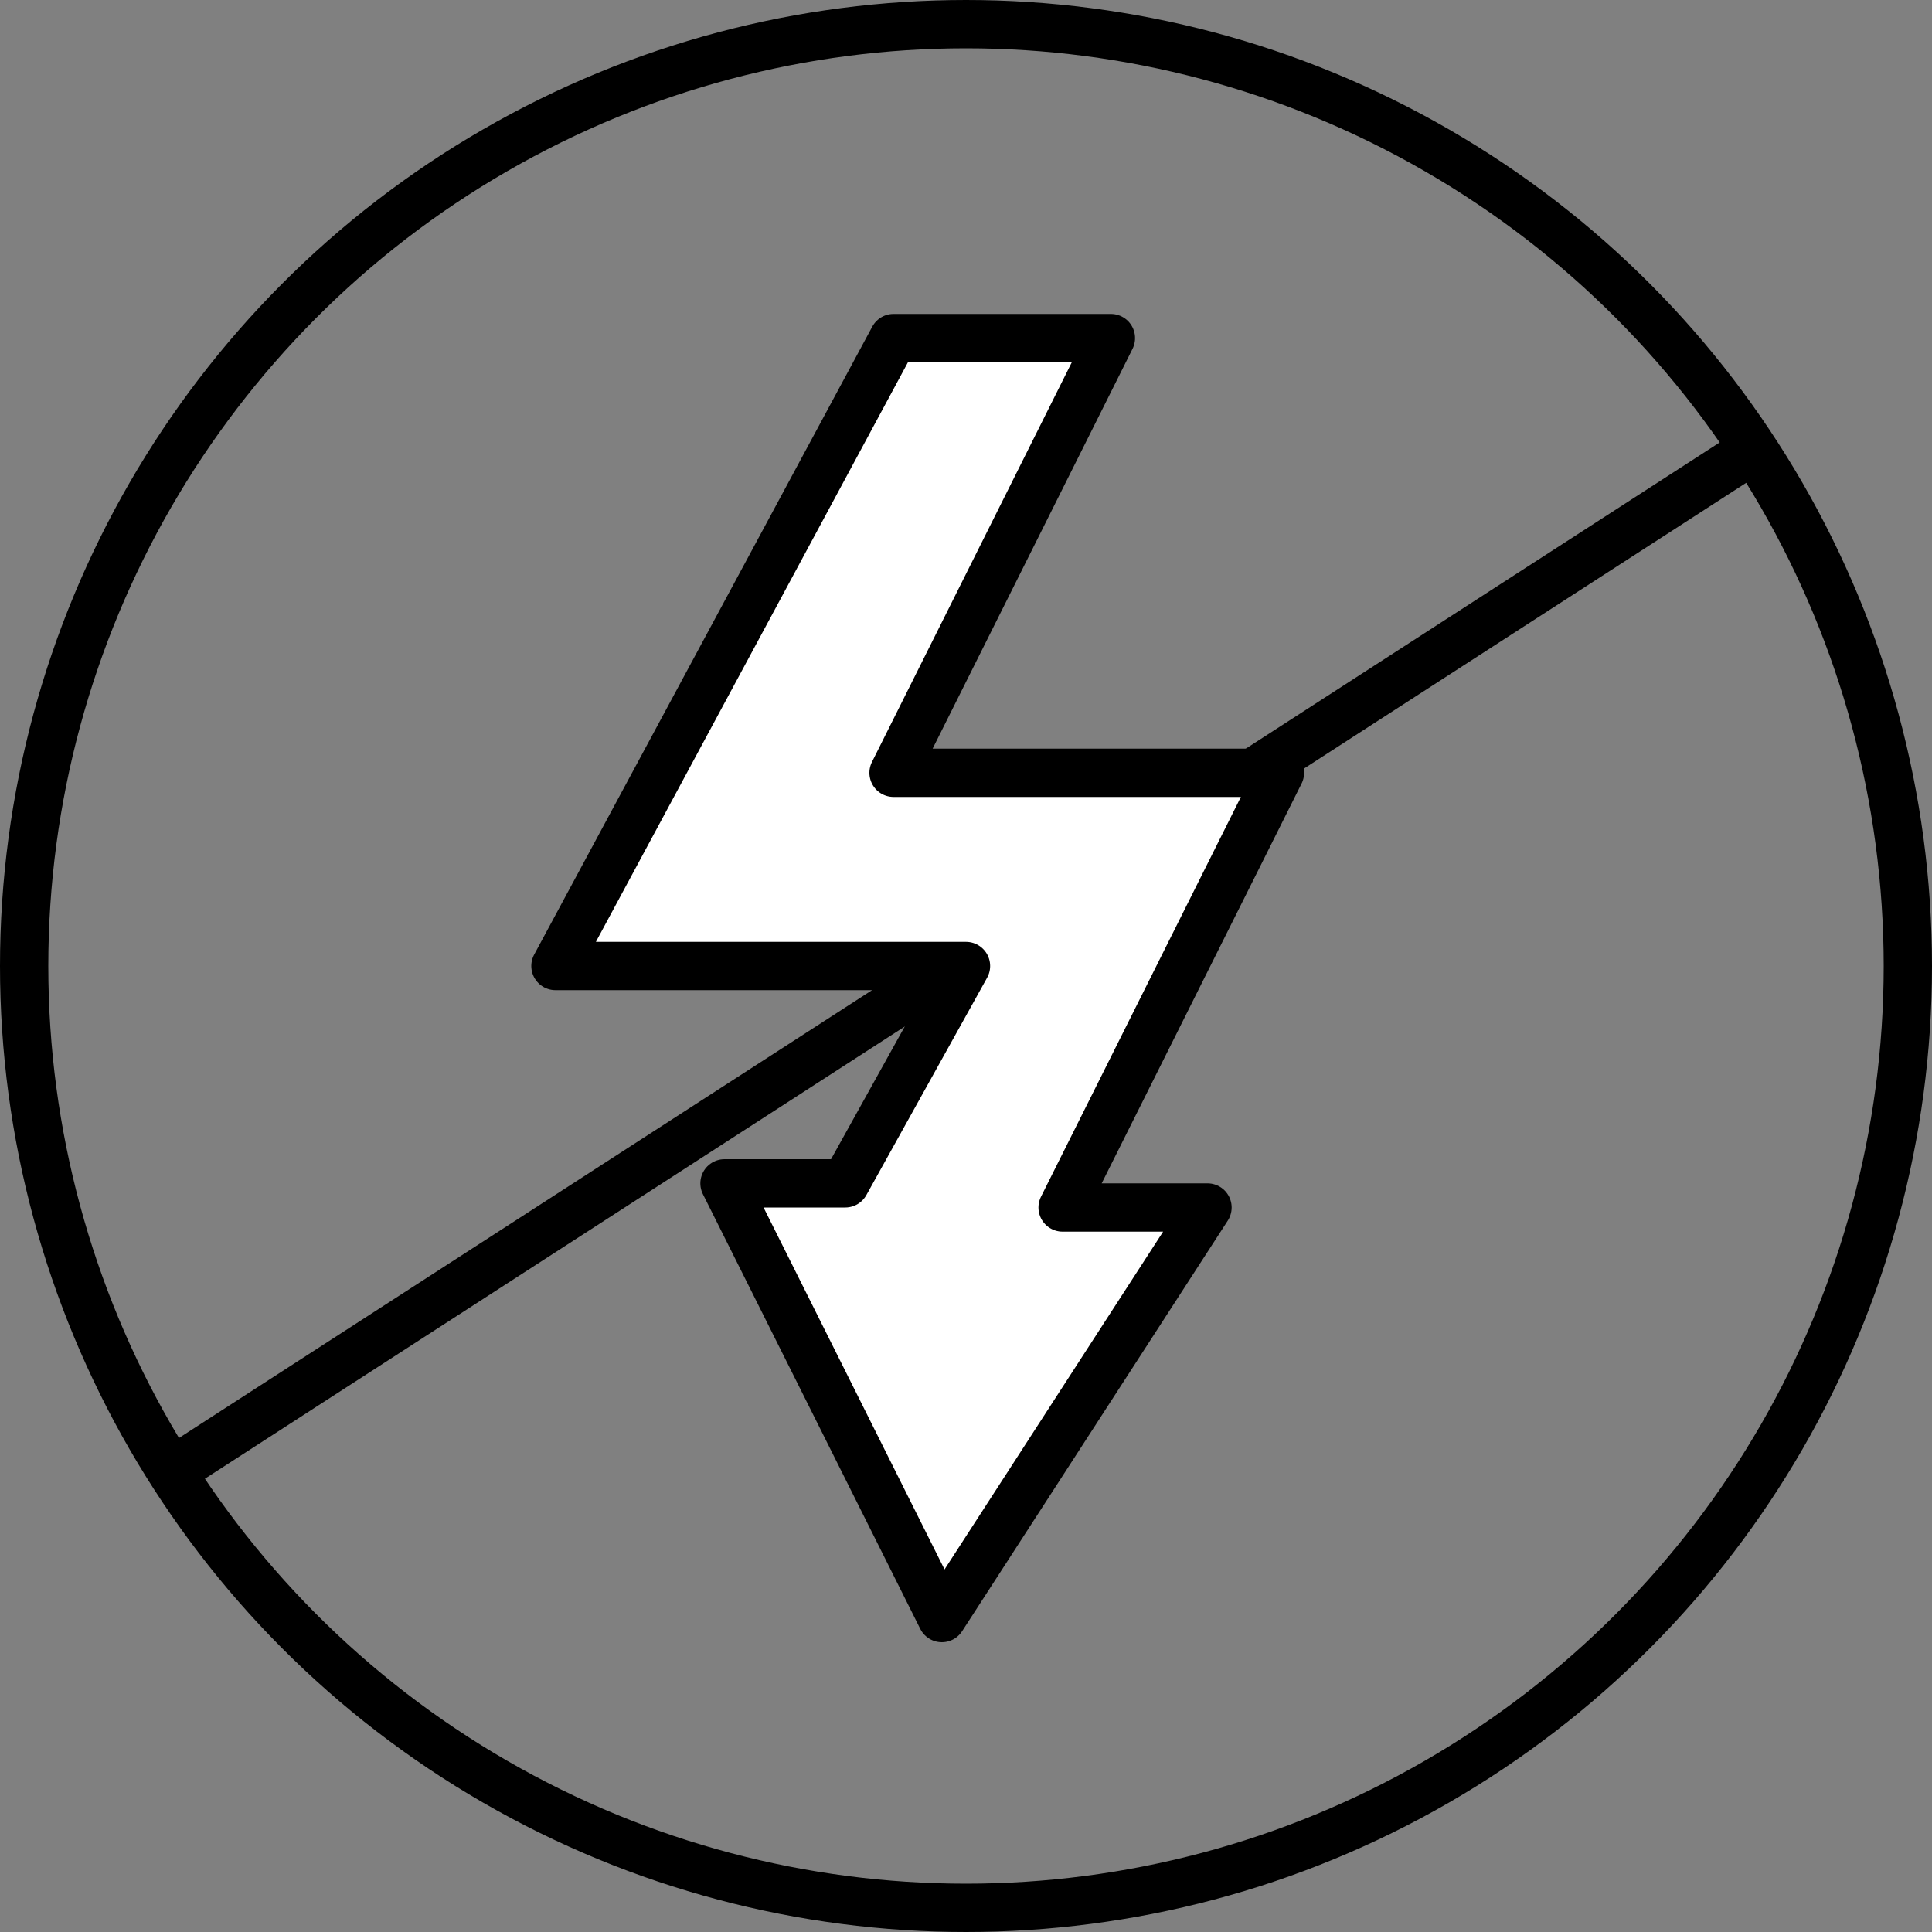
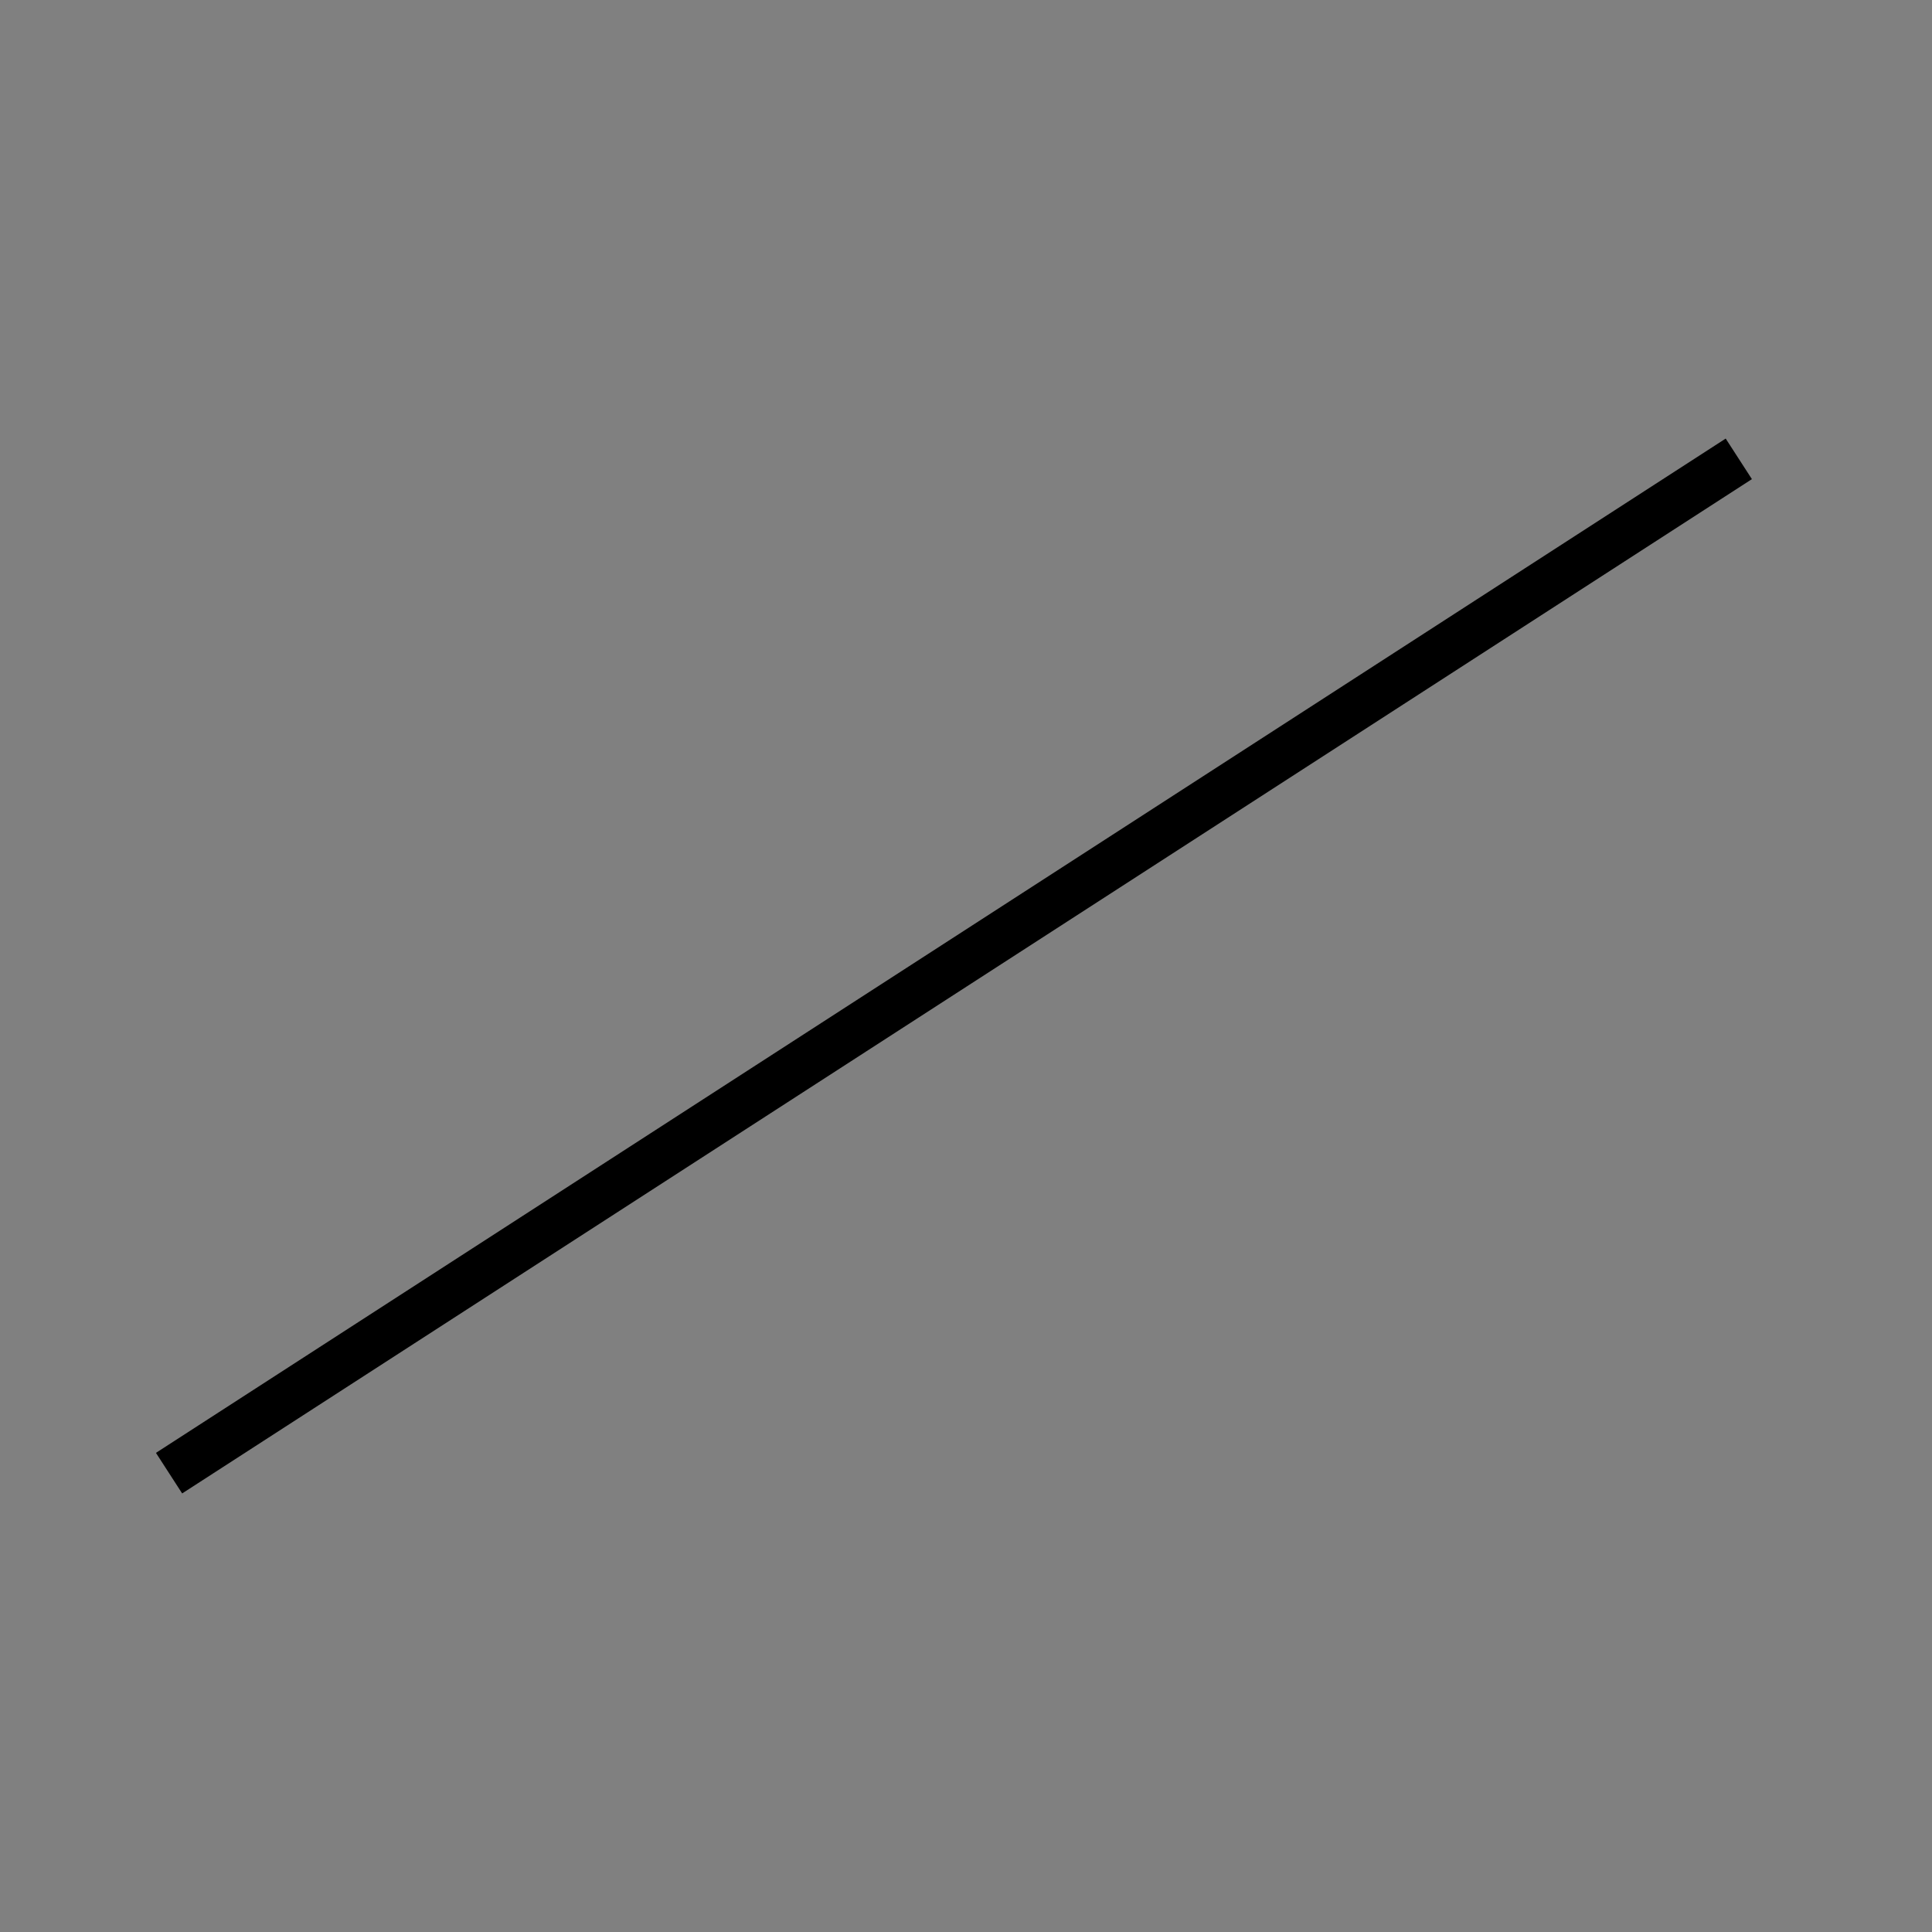
<svg xmlns="http://www.w3.org/2000/svg" fill="none" viewBox="0 0 40 40" height="40" width="40">
  <rect x="0" y="0" width="40" height="40" fill="#808080" stroke="none" />
-   <circle stroke="black" r="19.5" cy="20" cx="20" />
  <path stroke-linejoin="round" stroke="black" d="M36 9.5L3.5 30.5" />
-   <path stroke-linejoin="round" stroke="black" fill="white" d="M23 7H18.5L11.5 20H20L17.5 24.5H15L19.5 33.5L25 25H22L26.5 16H18.5L23 7Z" />
</svg>